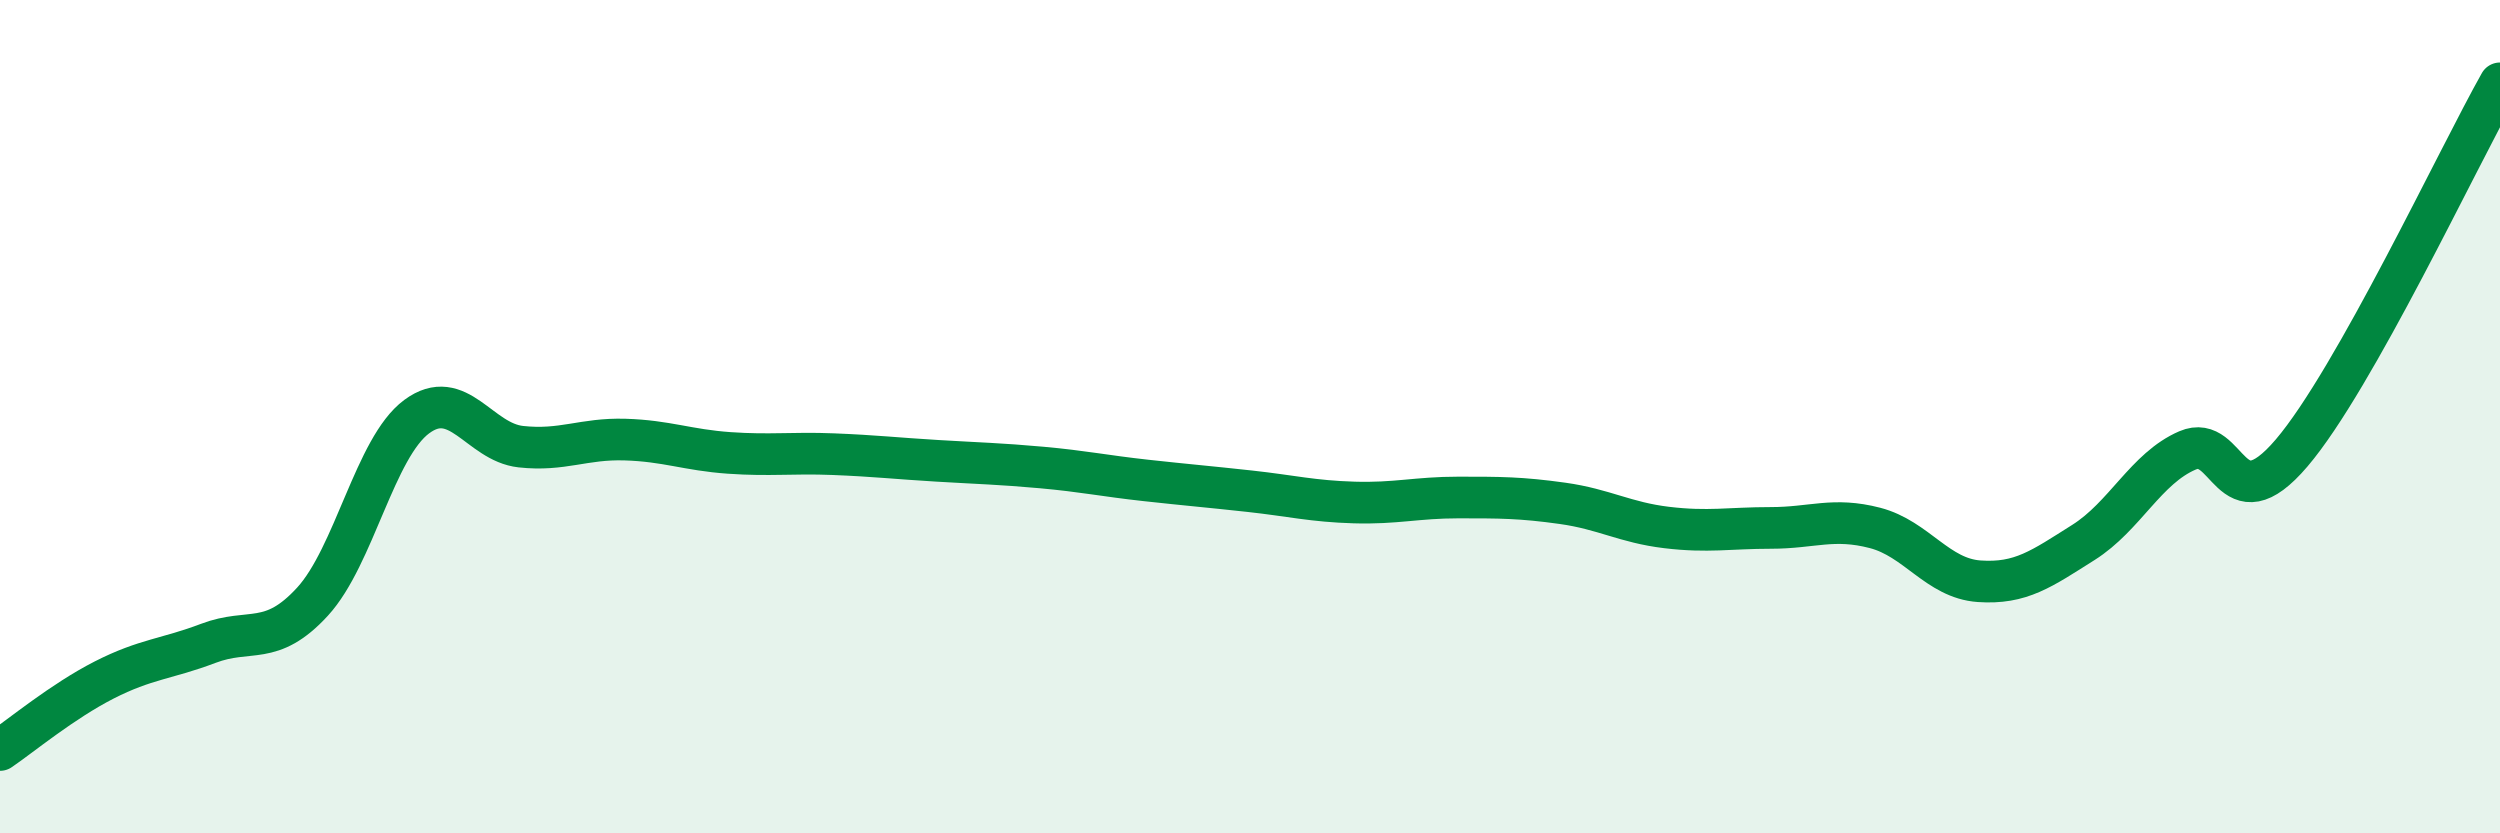
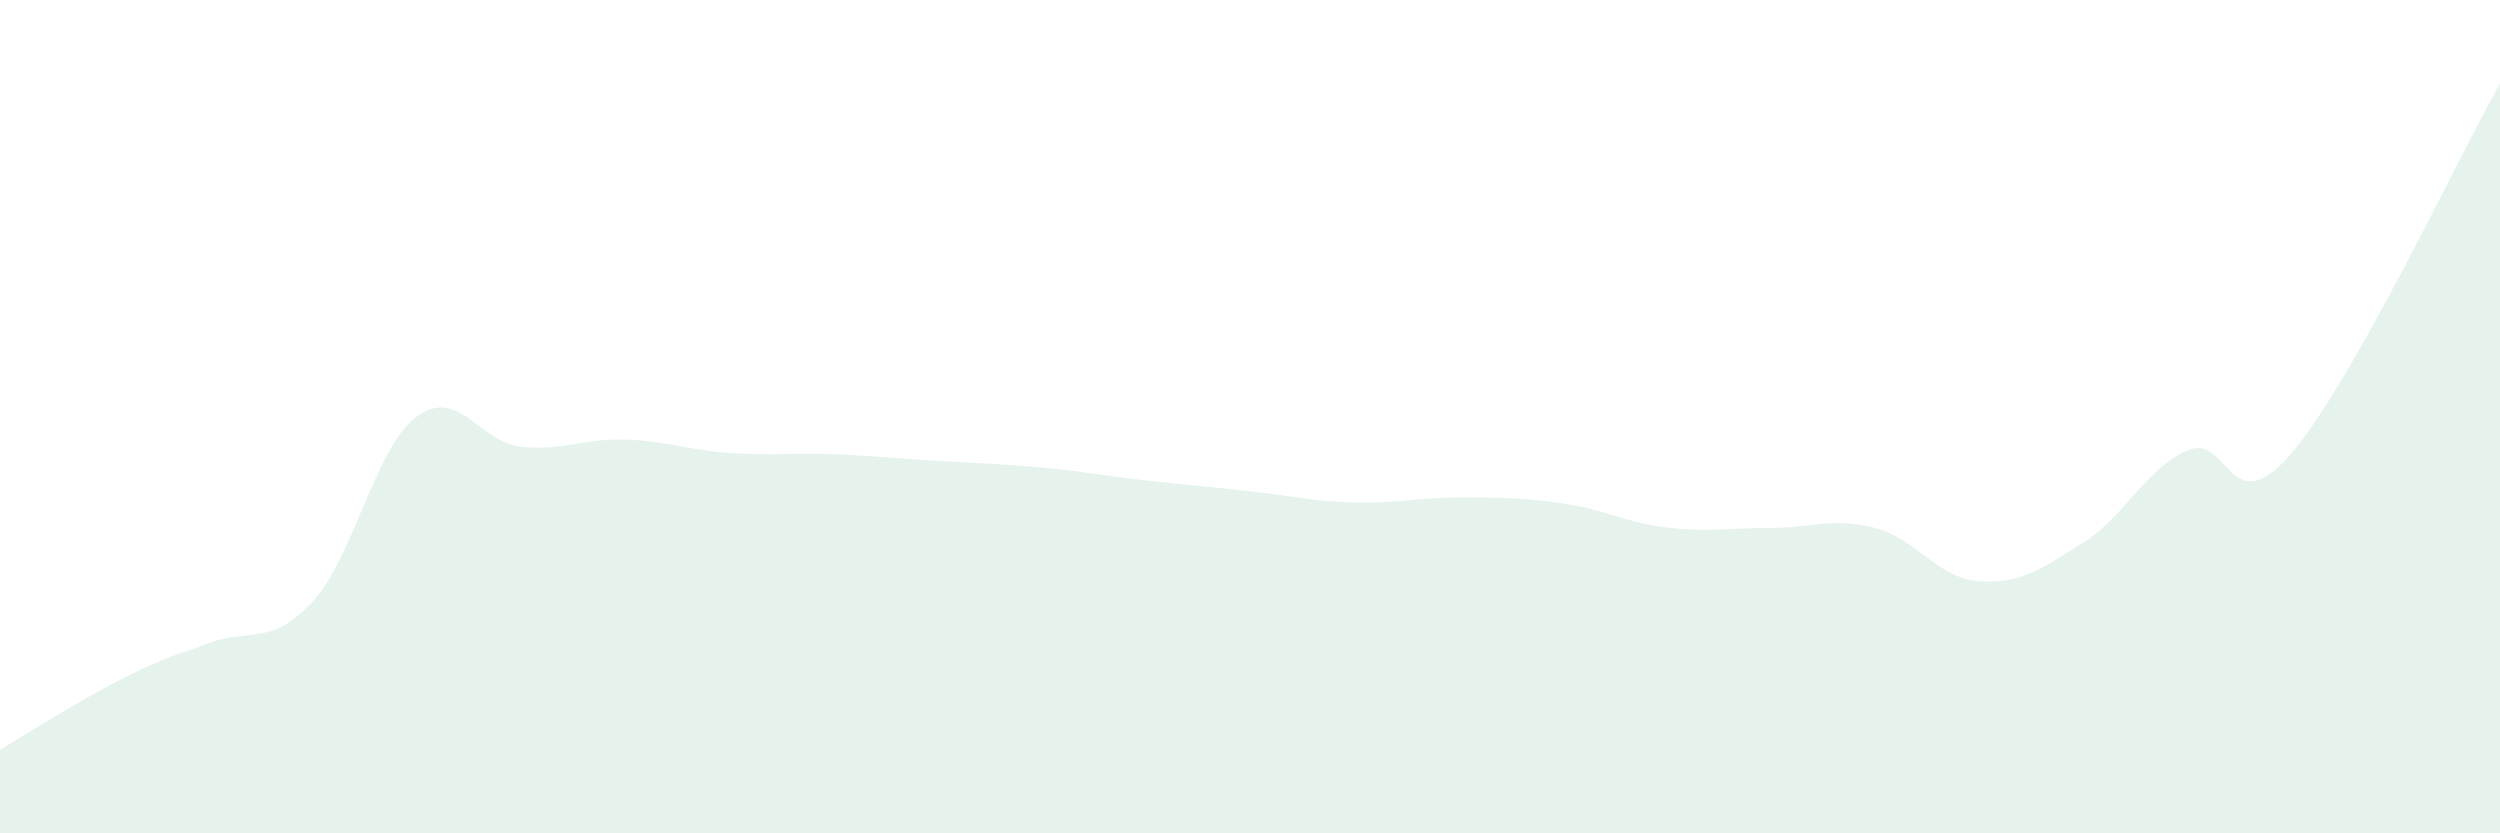
<svg xmlns="http://www.w3.org/2000/svg" width="60" height="20" viewBox="0 0 60 20">
-   <path d="M 0,18 C 0.5,17.66 1.5,16.83 2.5,16.32 C 3.5,15.81 4,15.82 5,15.44 C 6,15.06 6.5,15.53 7.5,14.44 C 8.5,13.35 9,10.74 10,10 C 11,9.26 11.5,10.61 12.5,10.72 C 13.5,10.83 14,10.52 15,10.55 C 16,10.58 16.5,10.8 17.5,10.87 C 18.5,10.94 19,10.86 20,10.9 C 21,10.94 21.5,11 22.5,11.06 C 23.5,11.12 24,11.13 25,11.22 C 26,11.31 26.5,11.42 27.5,11.53 C 28.5,11.64 29,11.68 30,11.79 C 31,11.9 31.5,12.03 32.5,12.06 C 33.5,12.09 34,11.94 35,11.94 C 36,11.94 36.5,11.94 37.5,12.08 C 38.5,12.22 39,12.54 40,12.66 C 41,12.78 41.5,12.67 42.5,12.67 C 43.5,12.67 44,12.41 45,12.67 C 46,12.93 46.5,13.88 47.5,13.95 C 48.5,14.02 49,13.65 50,13.02 C 51,12.39 51.5,11.24 52.5,10.81 C 53.5,10.38 53.5,12.63 55,10.87 C 56.5,9.11 59,3.77 60,2L60 20L0 20Z" fill="#008740" opacity="0.1" stroke-linecap="round" stroke-linejoin="round" />
-   <path d="M 0,18 C 0.5,17.66 1.5,16.83 2.5,16.32 C 3.5,15.81 4,15.82 5,15.44 C 6,15.06 6.5,15.53 7.5,14.44 C 8.5,13.35 9,10.74 10,10 C 11,9.26 11.5,10.61 12.5,10.72 C 13.5,10.83 14,10.52 15,10.55 C 16,10.58 16.5,10.8 17.5,10.87 C 18.5,10.94 19,10.86 20,10.9 C 21,10.94 21.5,11 22.5,11.06 C 23.5,11.12 24,11.13 25,11.22 C 26,11.31 26.5,11.42 27.5,11.53 C 28.5,11.64 29,11.68 30,11.79 C 31,11.9 31.5,12.03 32.5,12.06 C 33.5,12.09 34,11.94 35,11.94 C 36,11.94 36.5,11.94 37.5,12.08 C 38.5,12.22 39,12.54 40,12.66 C 41,12.78 41.5,12.67 42.5,12.67 C 43.5,12.67 44,12.41 45,12.67 C 46,12.93 46.5,13.88 47.5,13.95 C 48.5,14.02 49,13.65 50,13.02 C 51,12.39 51.5,11.24 52.5,10.81 C 53.5,10.38 53.5,12.63 55,10.87 C 56.5,9.11 59,3.77 60,2" stroke="#008740" stroke-width="1" fill="none" stroke-linecap="round" stroke-linejoin="round" />
+   <path d="M 0,18 C 3.5,15.81 4,15.82 5,15.44 C 6,15.06 6.5,15.53 7.5,14.44 C 8.5,13.35 9,10.74 10,10 C 11,9.26 11.5,10.61 12.5,10.72 C 13.5,10.83 14,10.52 15,10.55 C 16,10.58 16.5,10.8 17.5,10.87 C 18.5,10.94 19,10.86 20,10.9 C 21,10.94 21.5,11 22.5,11.06 C 23.5,11.12 24,11.13 25,11.22 C 26,11.31 26.5,11.42 27.5,11.53 C 28.5,11.64 29,11.68 30,11.79 C 31,11.9 31.5,12.03 32.5,12.06 C 33.5,12.09 34,11.94 35,11.94 C 36,11.94 36.5,11.94 37.5,12.08 C 38.5,12.22 39,12.54 40,12.66 C 41,12.78 41.5,12.67 42.5,12.67 C 43.5,12.67 44,12.41 45,12.67 C 46,12.93 46.5,13.88 47.5,13.95 C 48.5,14.02 49,13.65 50,13.02 C 51,12.39 51.5,11.24 52.5,10.81 C 53.5,10.38 53.5,12.63 55,10.87 C 56.5,9.11 59,3.77 60,2L60 20L0 20Z" fill="#008740" opacity="0.1" stroke-linecap="round" stroke-linejoin="round" />
</svg>